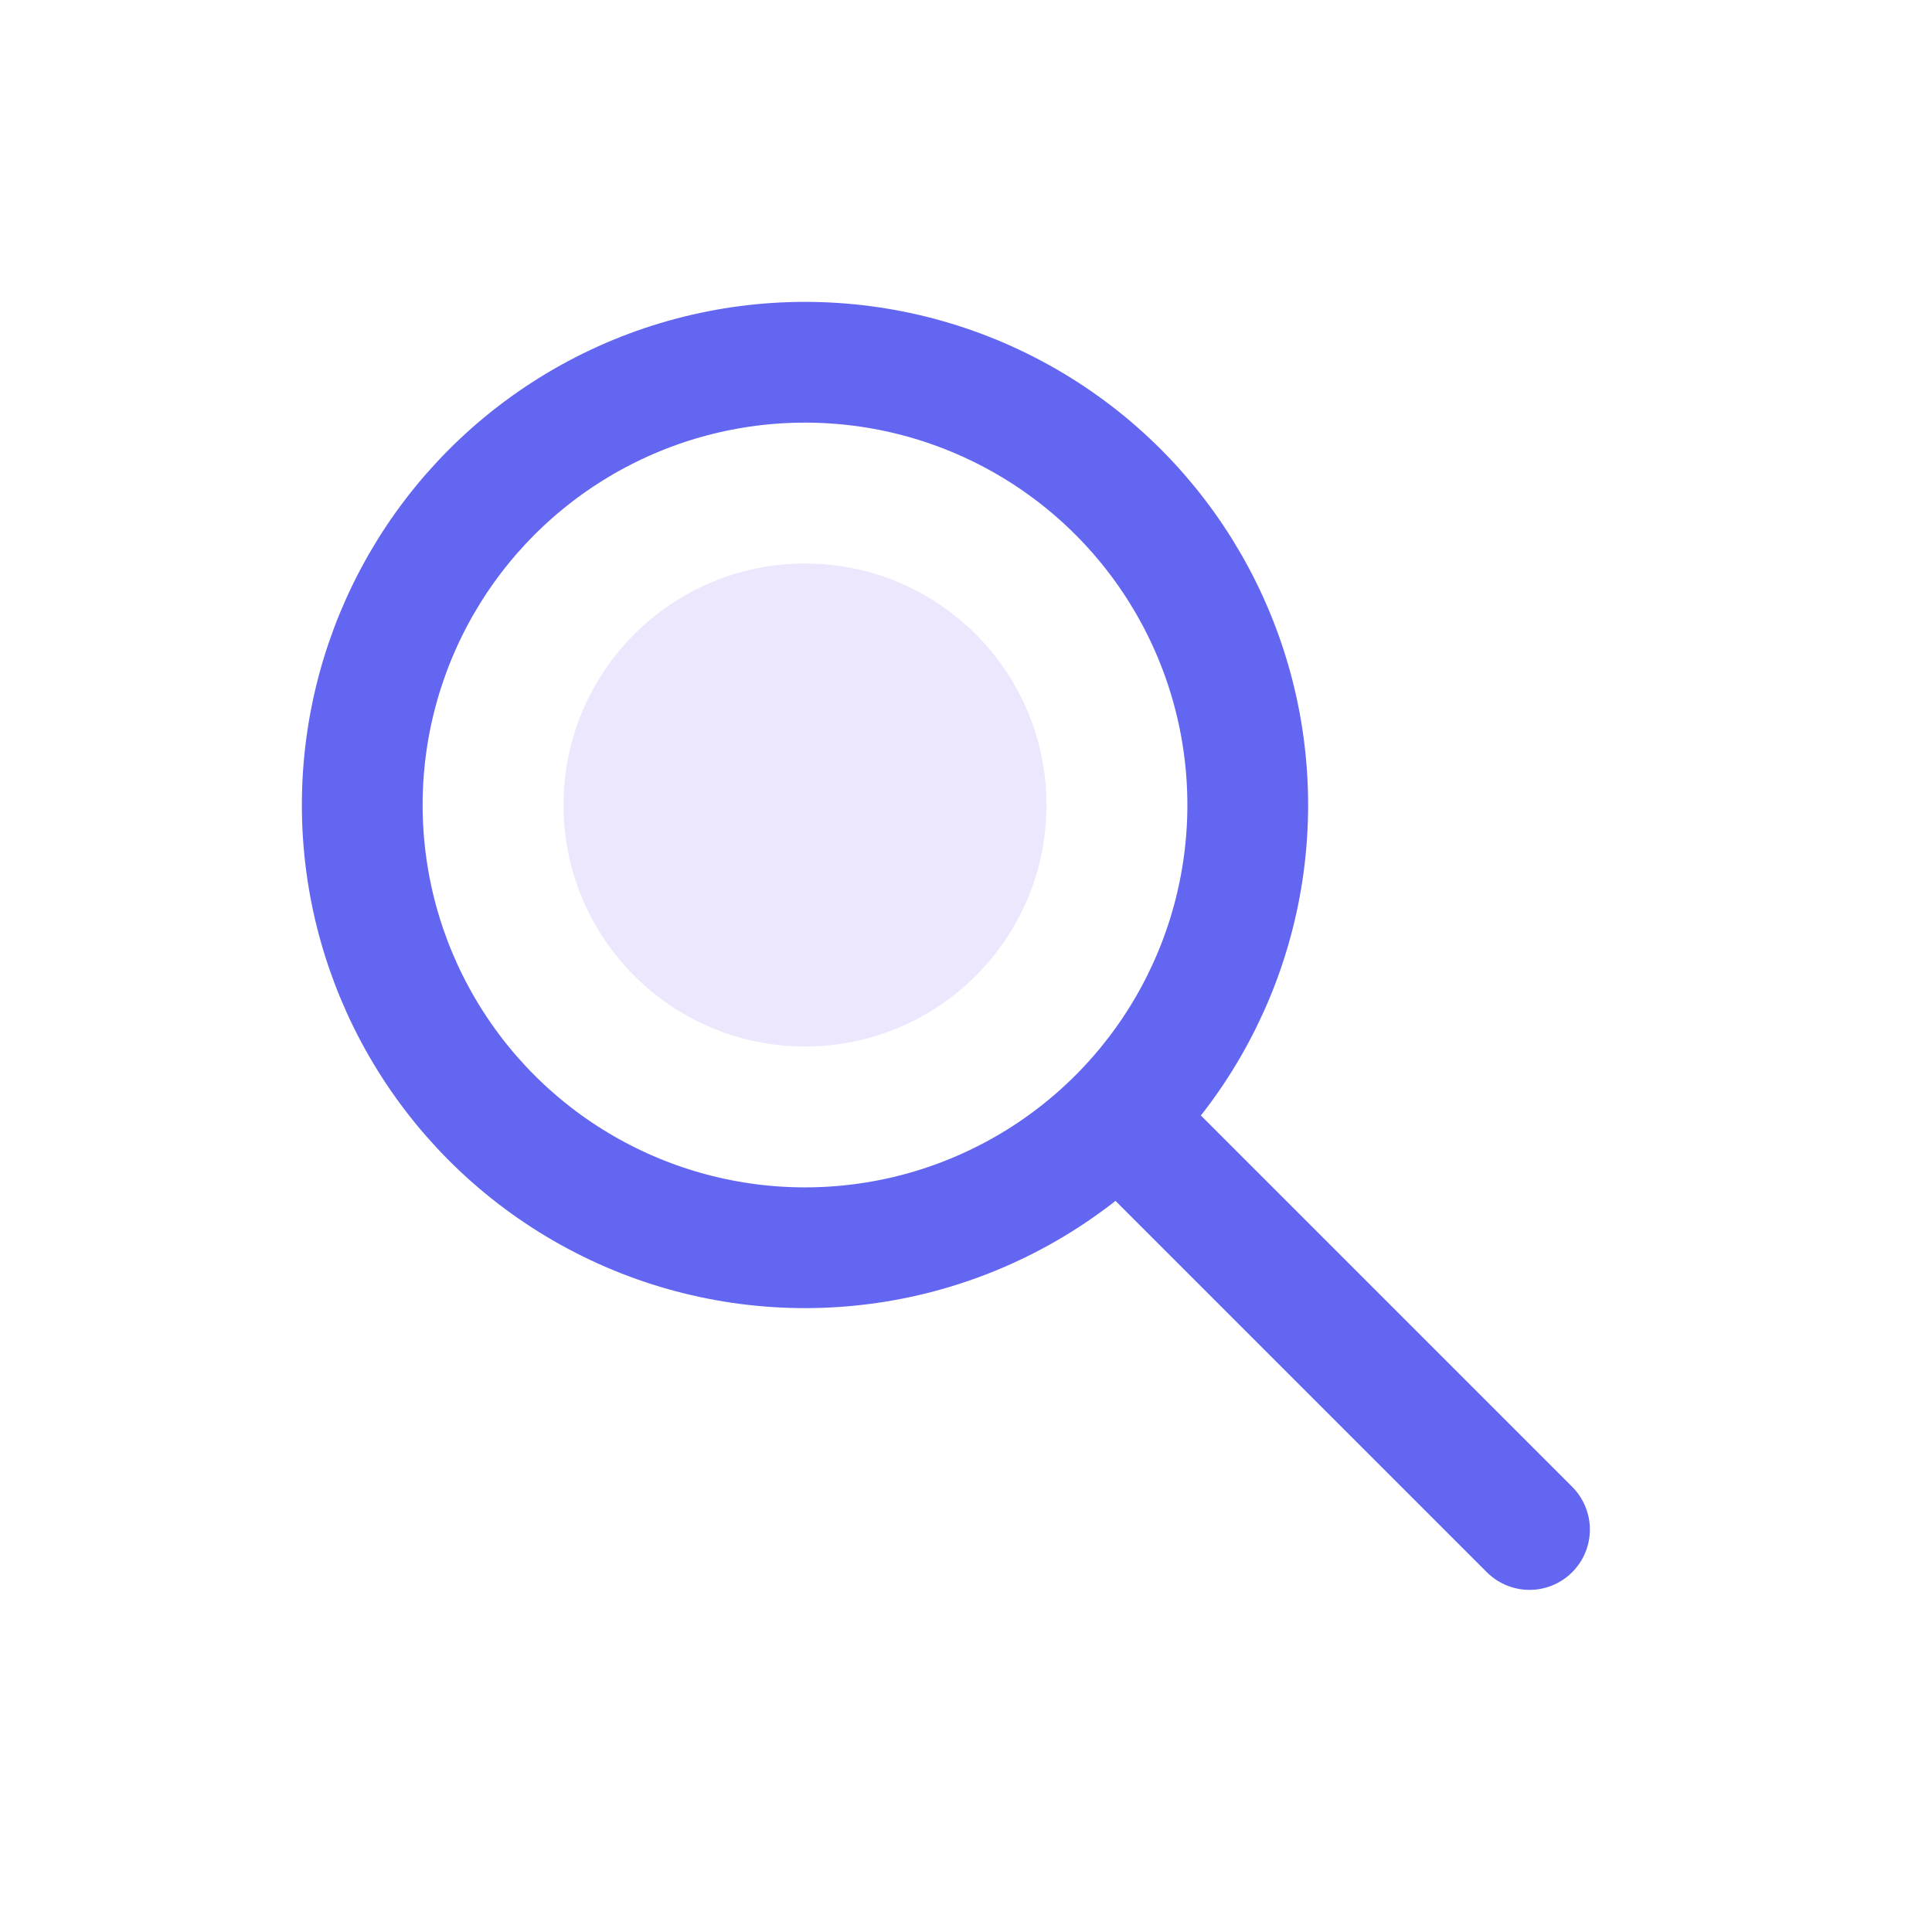
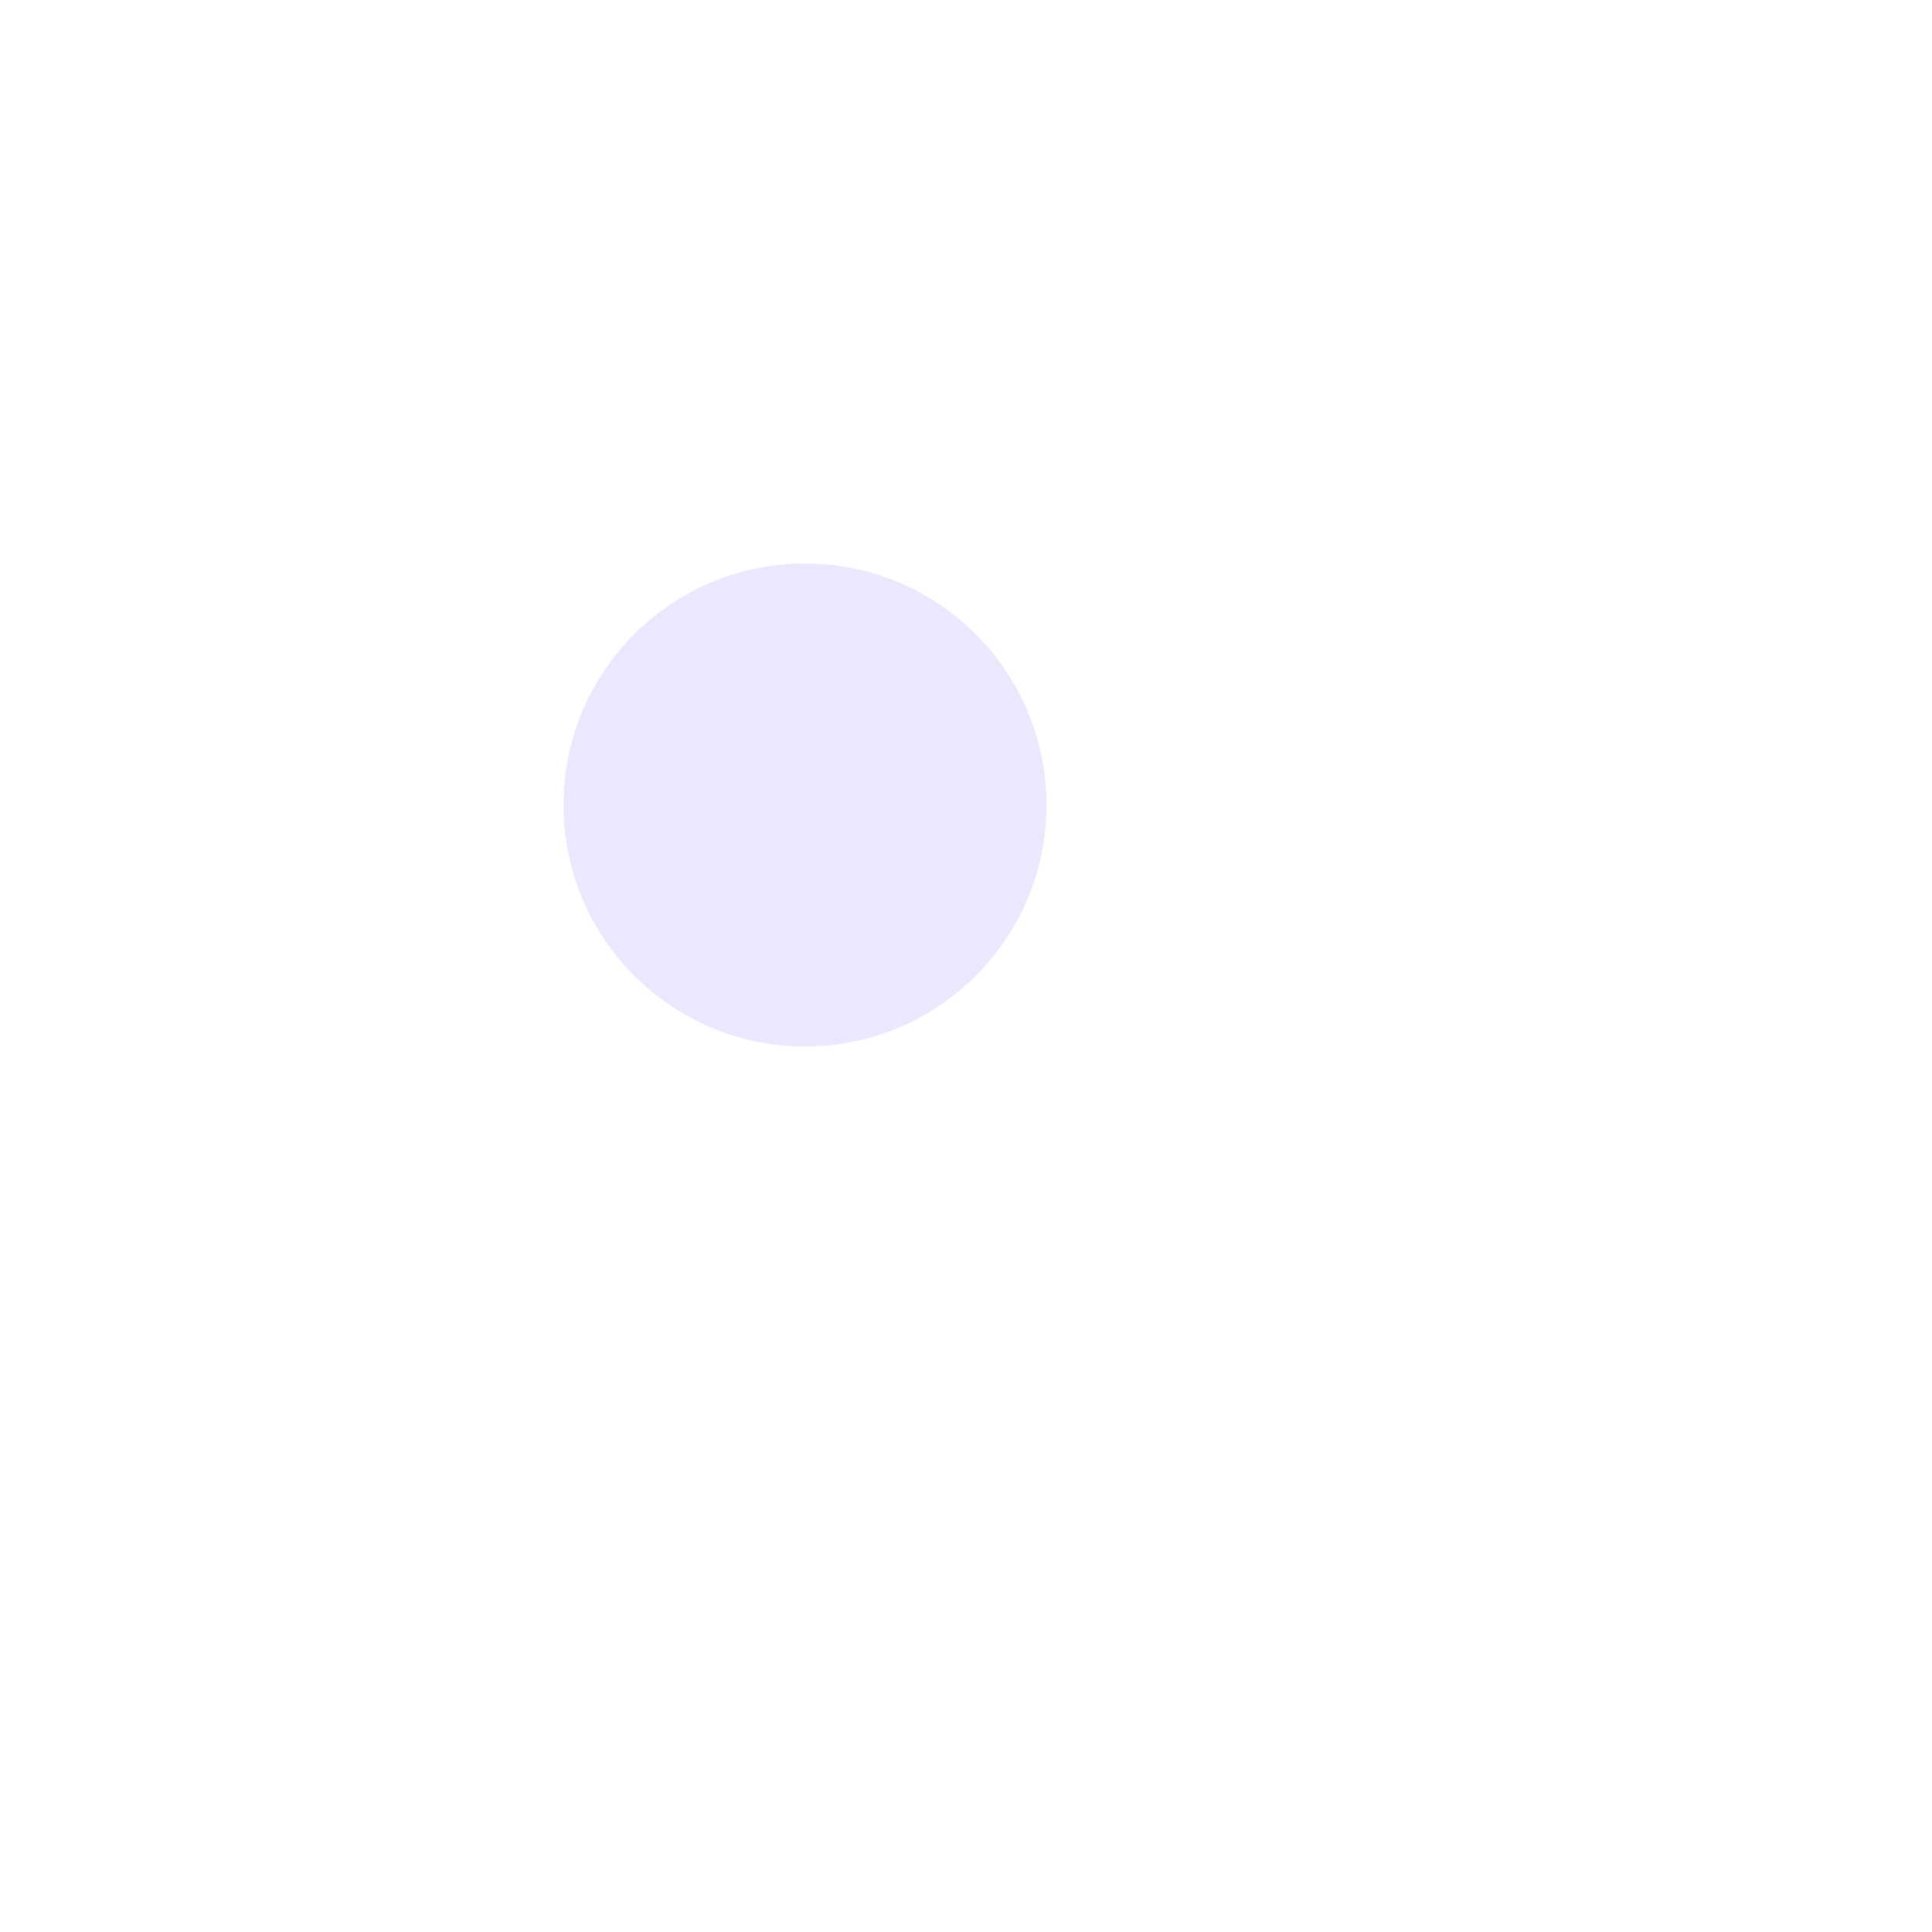
<svg xmlns="http://www.w3.org/2000/svg" width="48" height="48" viewBox="0 0 48 48" fill="none">
-   <circle cx="20" cy="20" r="11" stroke="#6366f1" stroke-width="3" stroke-linecap="round" />
-   <path d="M28 28L38 38" stroke="#6366f1" stroke-width="3" stroke-linecap="round" />
  <circle cx="20" cy="20" r="6" fill="#a78bfa" opacity="0.2" />
</svg>